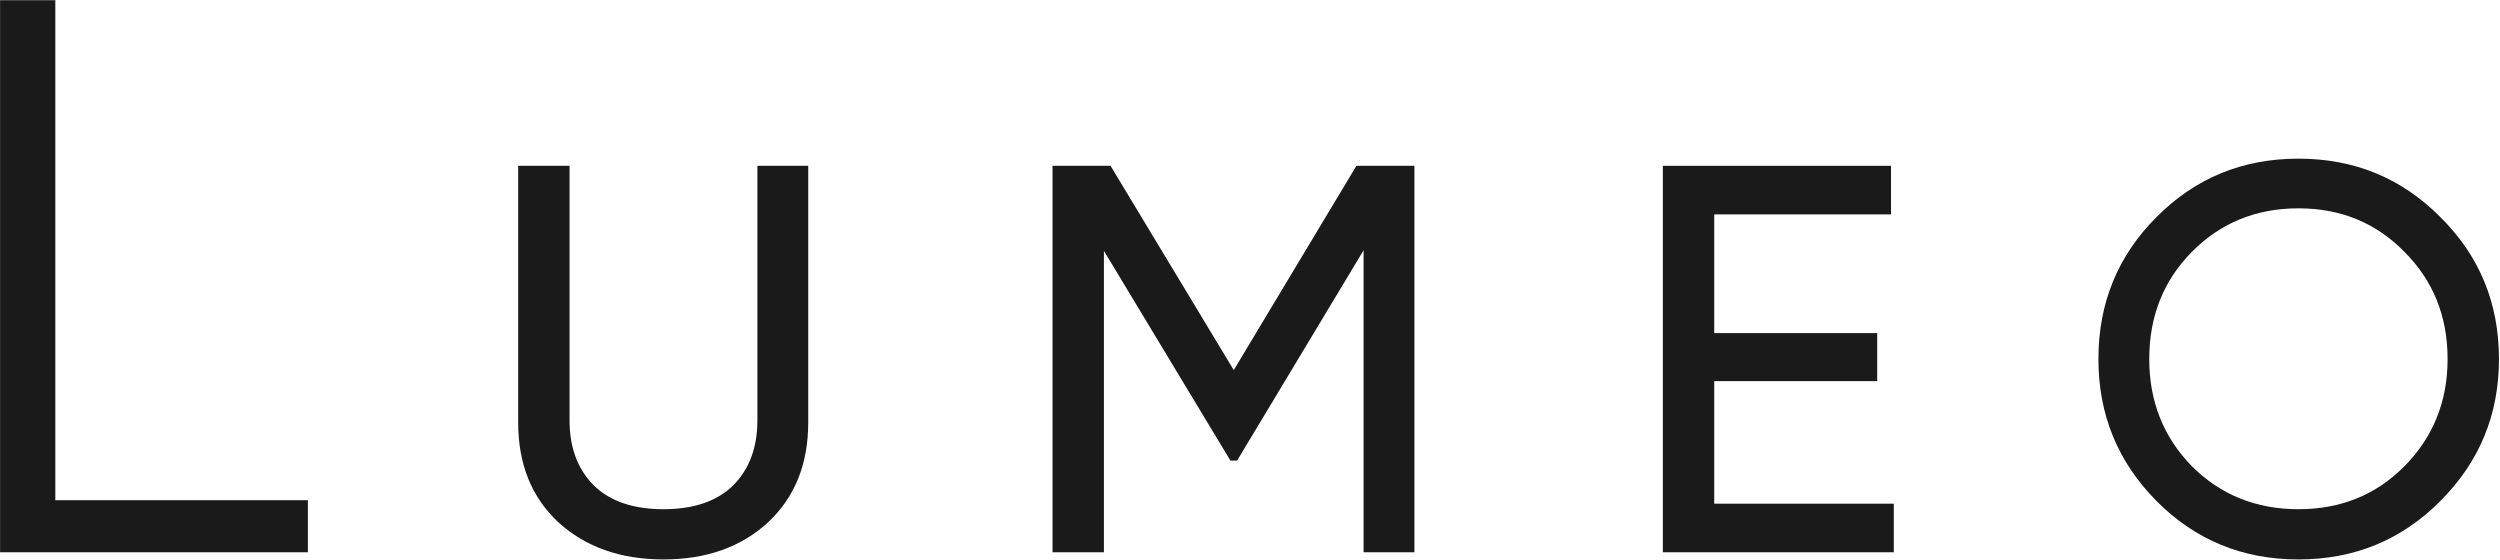
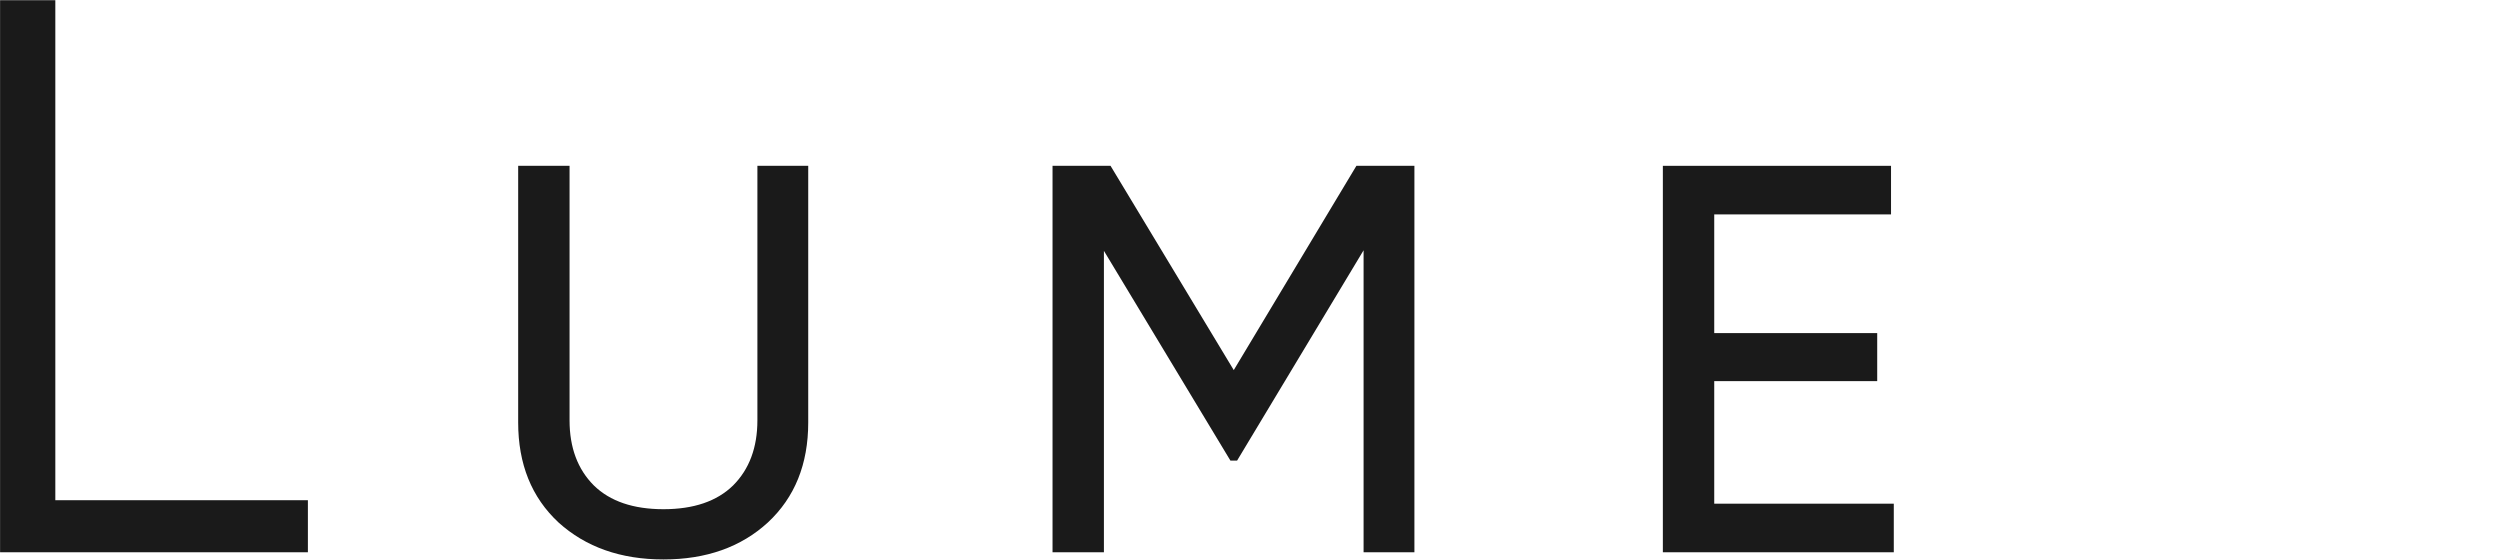
<svg xmlns="http://www.w3.org/2000/svg" fill="none" viewBox="0 0 2262 507" height="507" width="2262">
  <path fill="#1A1A1A" d="M50.059 452.594H278.577V499.69H0.07V0.184H50.059V452.594Z" />
  <path fill="#1A1A1A" d="M694.792 472.717C670.464 495.028 638.971 506.184 600.313 506.184C561.656 506.184 529.996 495.028 505.335 472.717C481.008 450.072 468.844 419.935 468.844 382.306V150.036H515.333V380.308C515.333 404.95 522.665 424.598 537.328 439.25C551.991 453.569 572.986 460.728 600.313 460.728C627.64 460.728 648.636 453.569 663.299 439.25C677.962 424.598 685.294 404.95 685.294 380.308V150.036H731.283V382.306C731.283 419.935 719.119 450.072 694.792 472.717Z" />
  <path fill="#1A1A1A" d="M1279.76 150.036V499.69H1233.77V226.46L1119.3 416.772H1113.3L998.823 226.96V499.69H952.334V150.036H1004.82L1116.3 334.853L1227.27 150.036H1279.76Z" />
  <path fill="#1A1A1A" d="M1551.04 455.733H1713.5V499.69H1504.55V150.036H1711V193.992H1551.04V301.386H1698.5V344.843H1551.04V455.733Z" />
-   <path fill="#1A1A1A" d="M2208.08 453.236C2173.09 488.534 2130.27 506.184 2079.61 506.184C2028.96 506.184 1986.13 488.534 1951.14 453.236C1916.15 417.937 1898.65 375.146 1898.65 324.863C1898.65 274.246 1916.15 231.455 1951.14 196.49C1986.13 161.191 2028.96 143.542 2079.61 143.542C2130.27 143.542 2173.09 161.191 2208.08 196.49C2243.41 231.455 2261.07 274.246 2261.07 324.863C2261.07 375.146 2243.41 417.937 2208.08 453.236ZM1983.13 421.767C2009.13 447.741 2041.29 460.728 2079.61 460.728C2117.94 460.728 2149.93 447.741 2175.59 421.767C2201.58 395.46 2214.58 363.158 2214.58 324.863C2214.58 286.234 2201.58 253.933 2175.59 227.959C2149.93 201.651 2117.94 188.498 2079.61 188.498C2041.29 188.498 2009.13 201.651 1983.13 227.959C1957.47 253.933 1944.64 286.234 1944.64 324.863C1944.64 363.158 1957.47 395.46 1983.13 421.767Z" />
</svg>